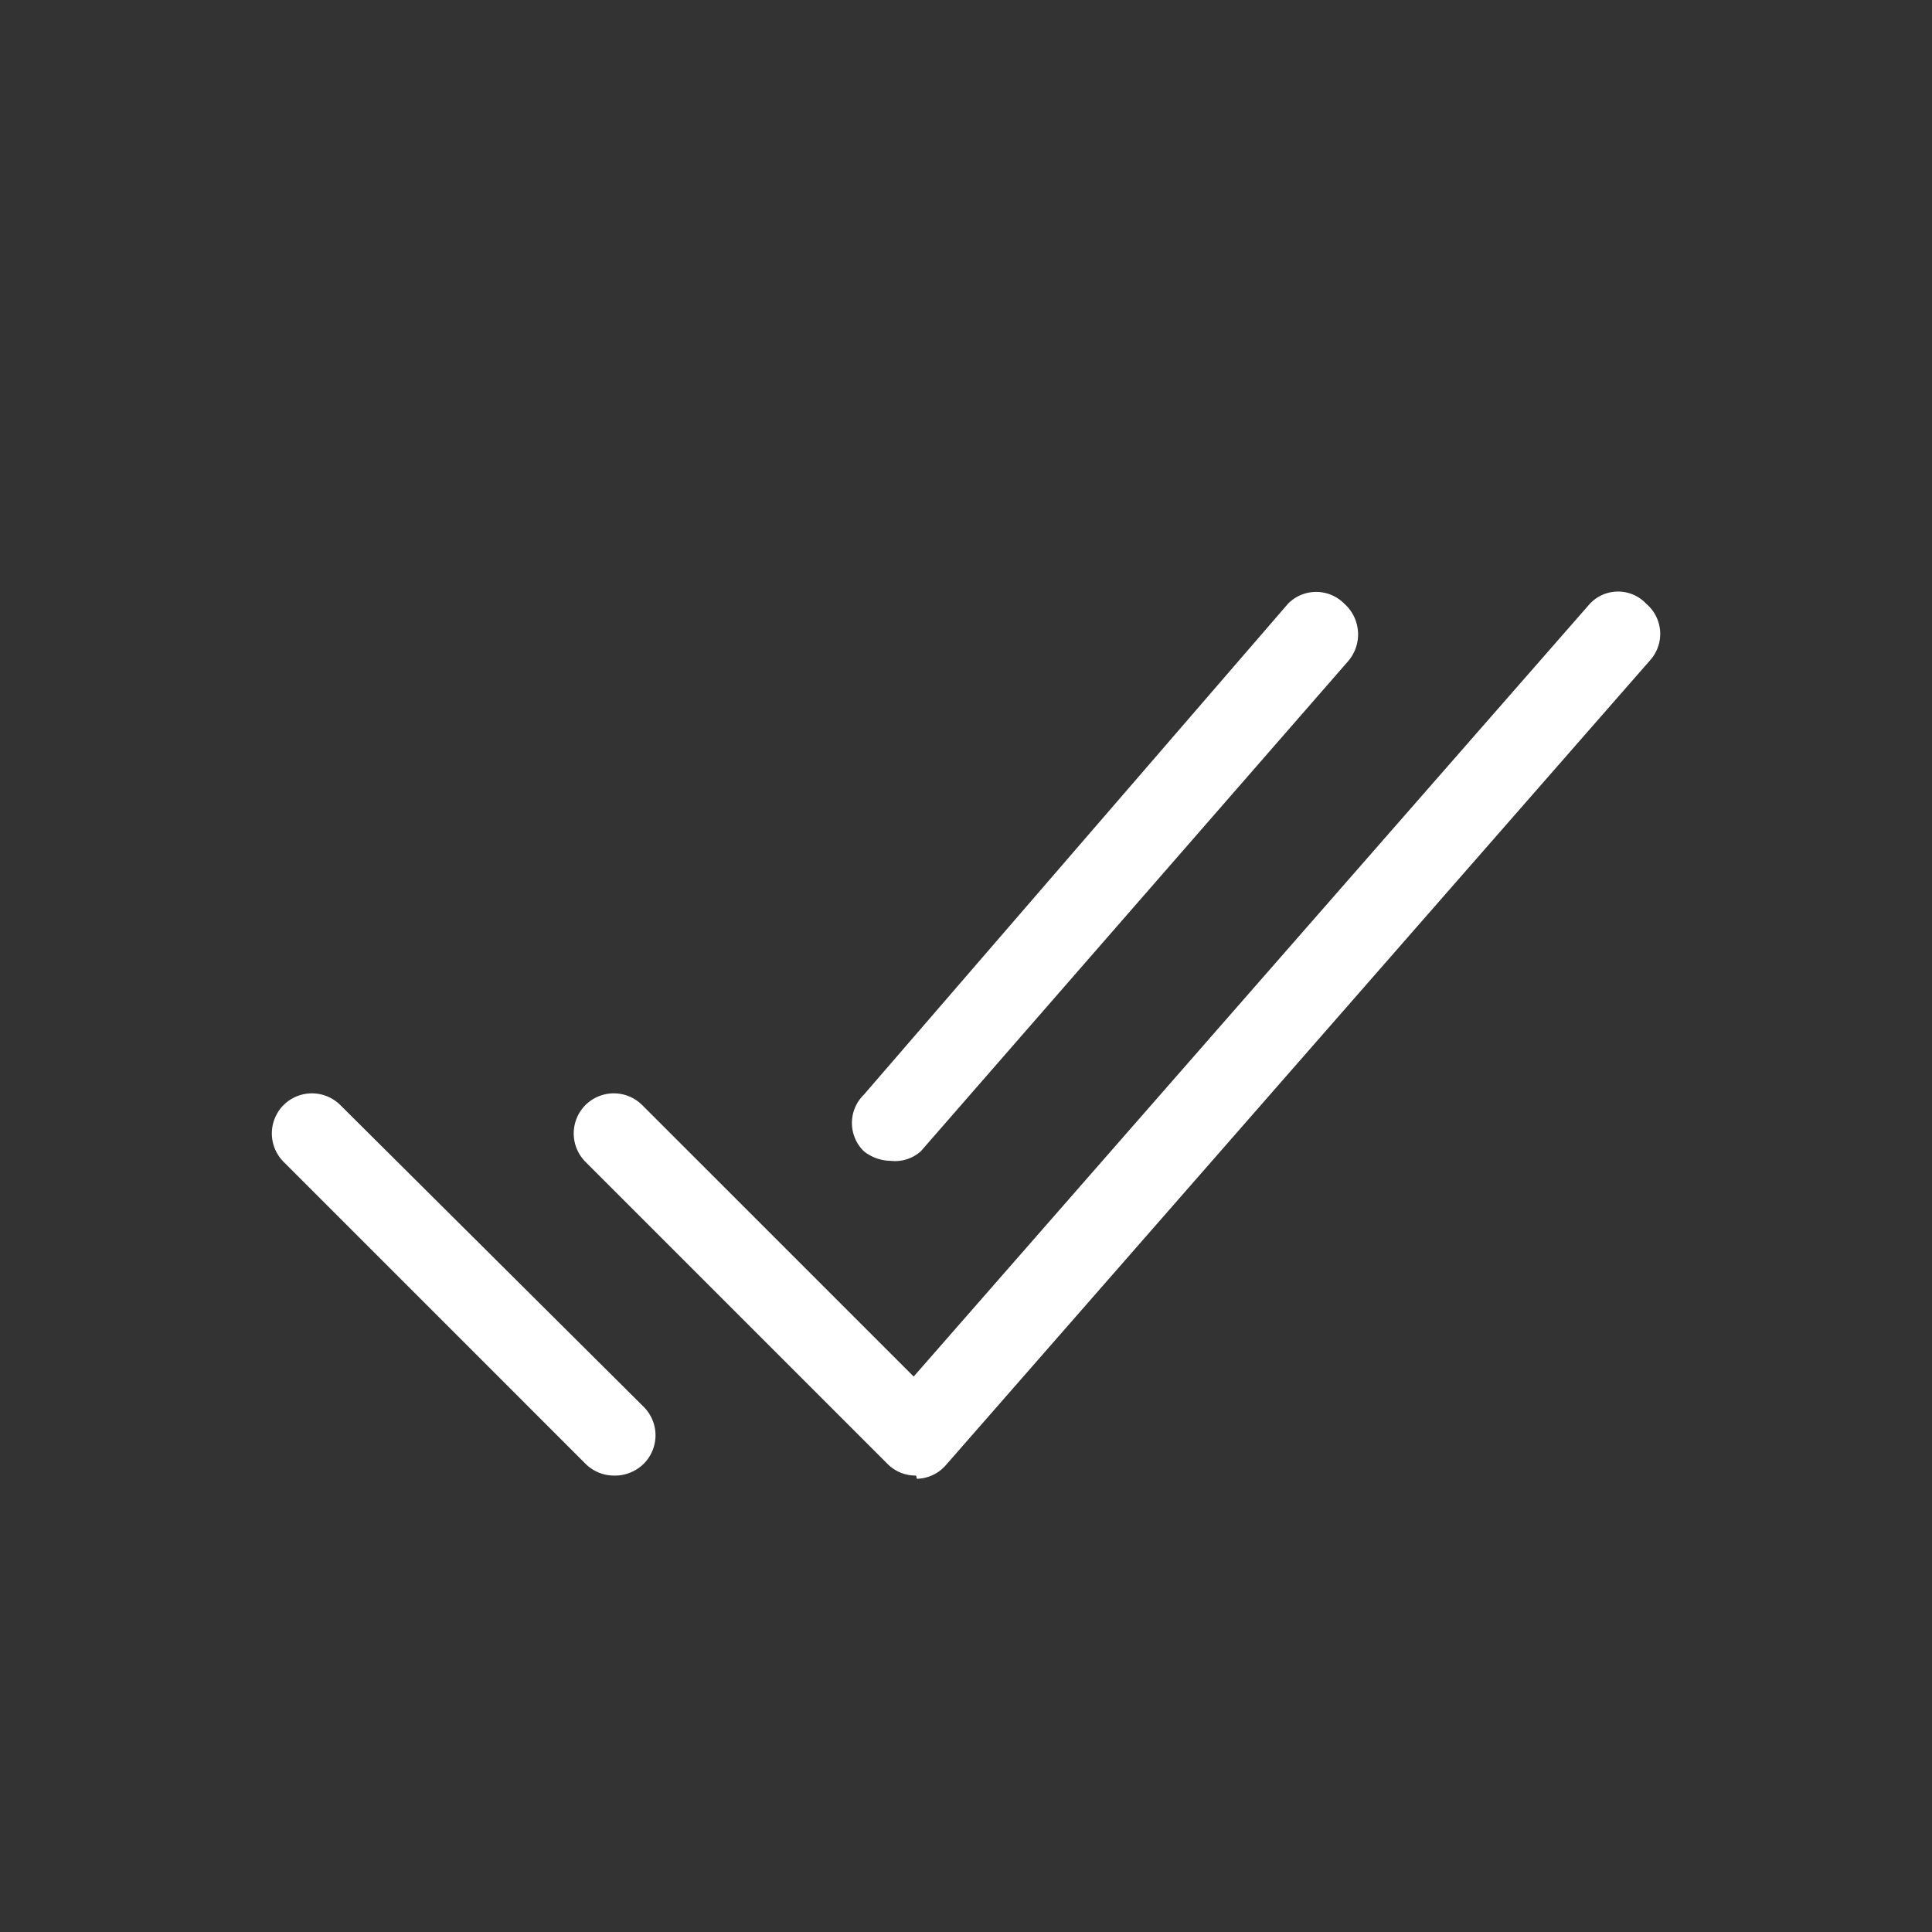
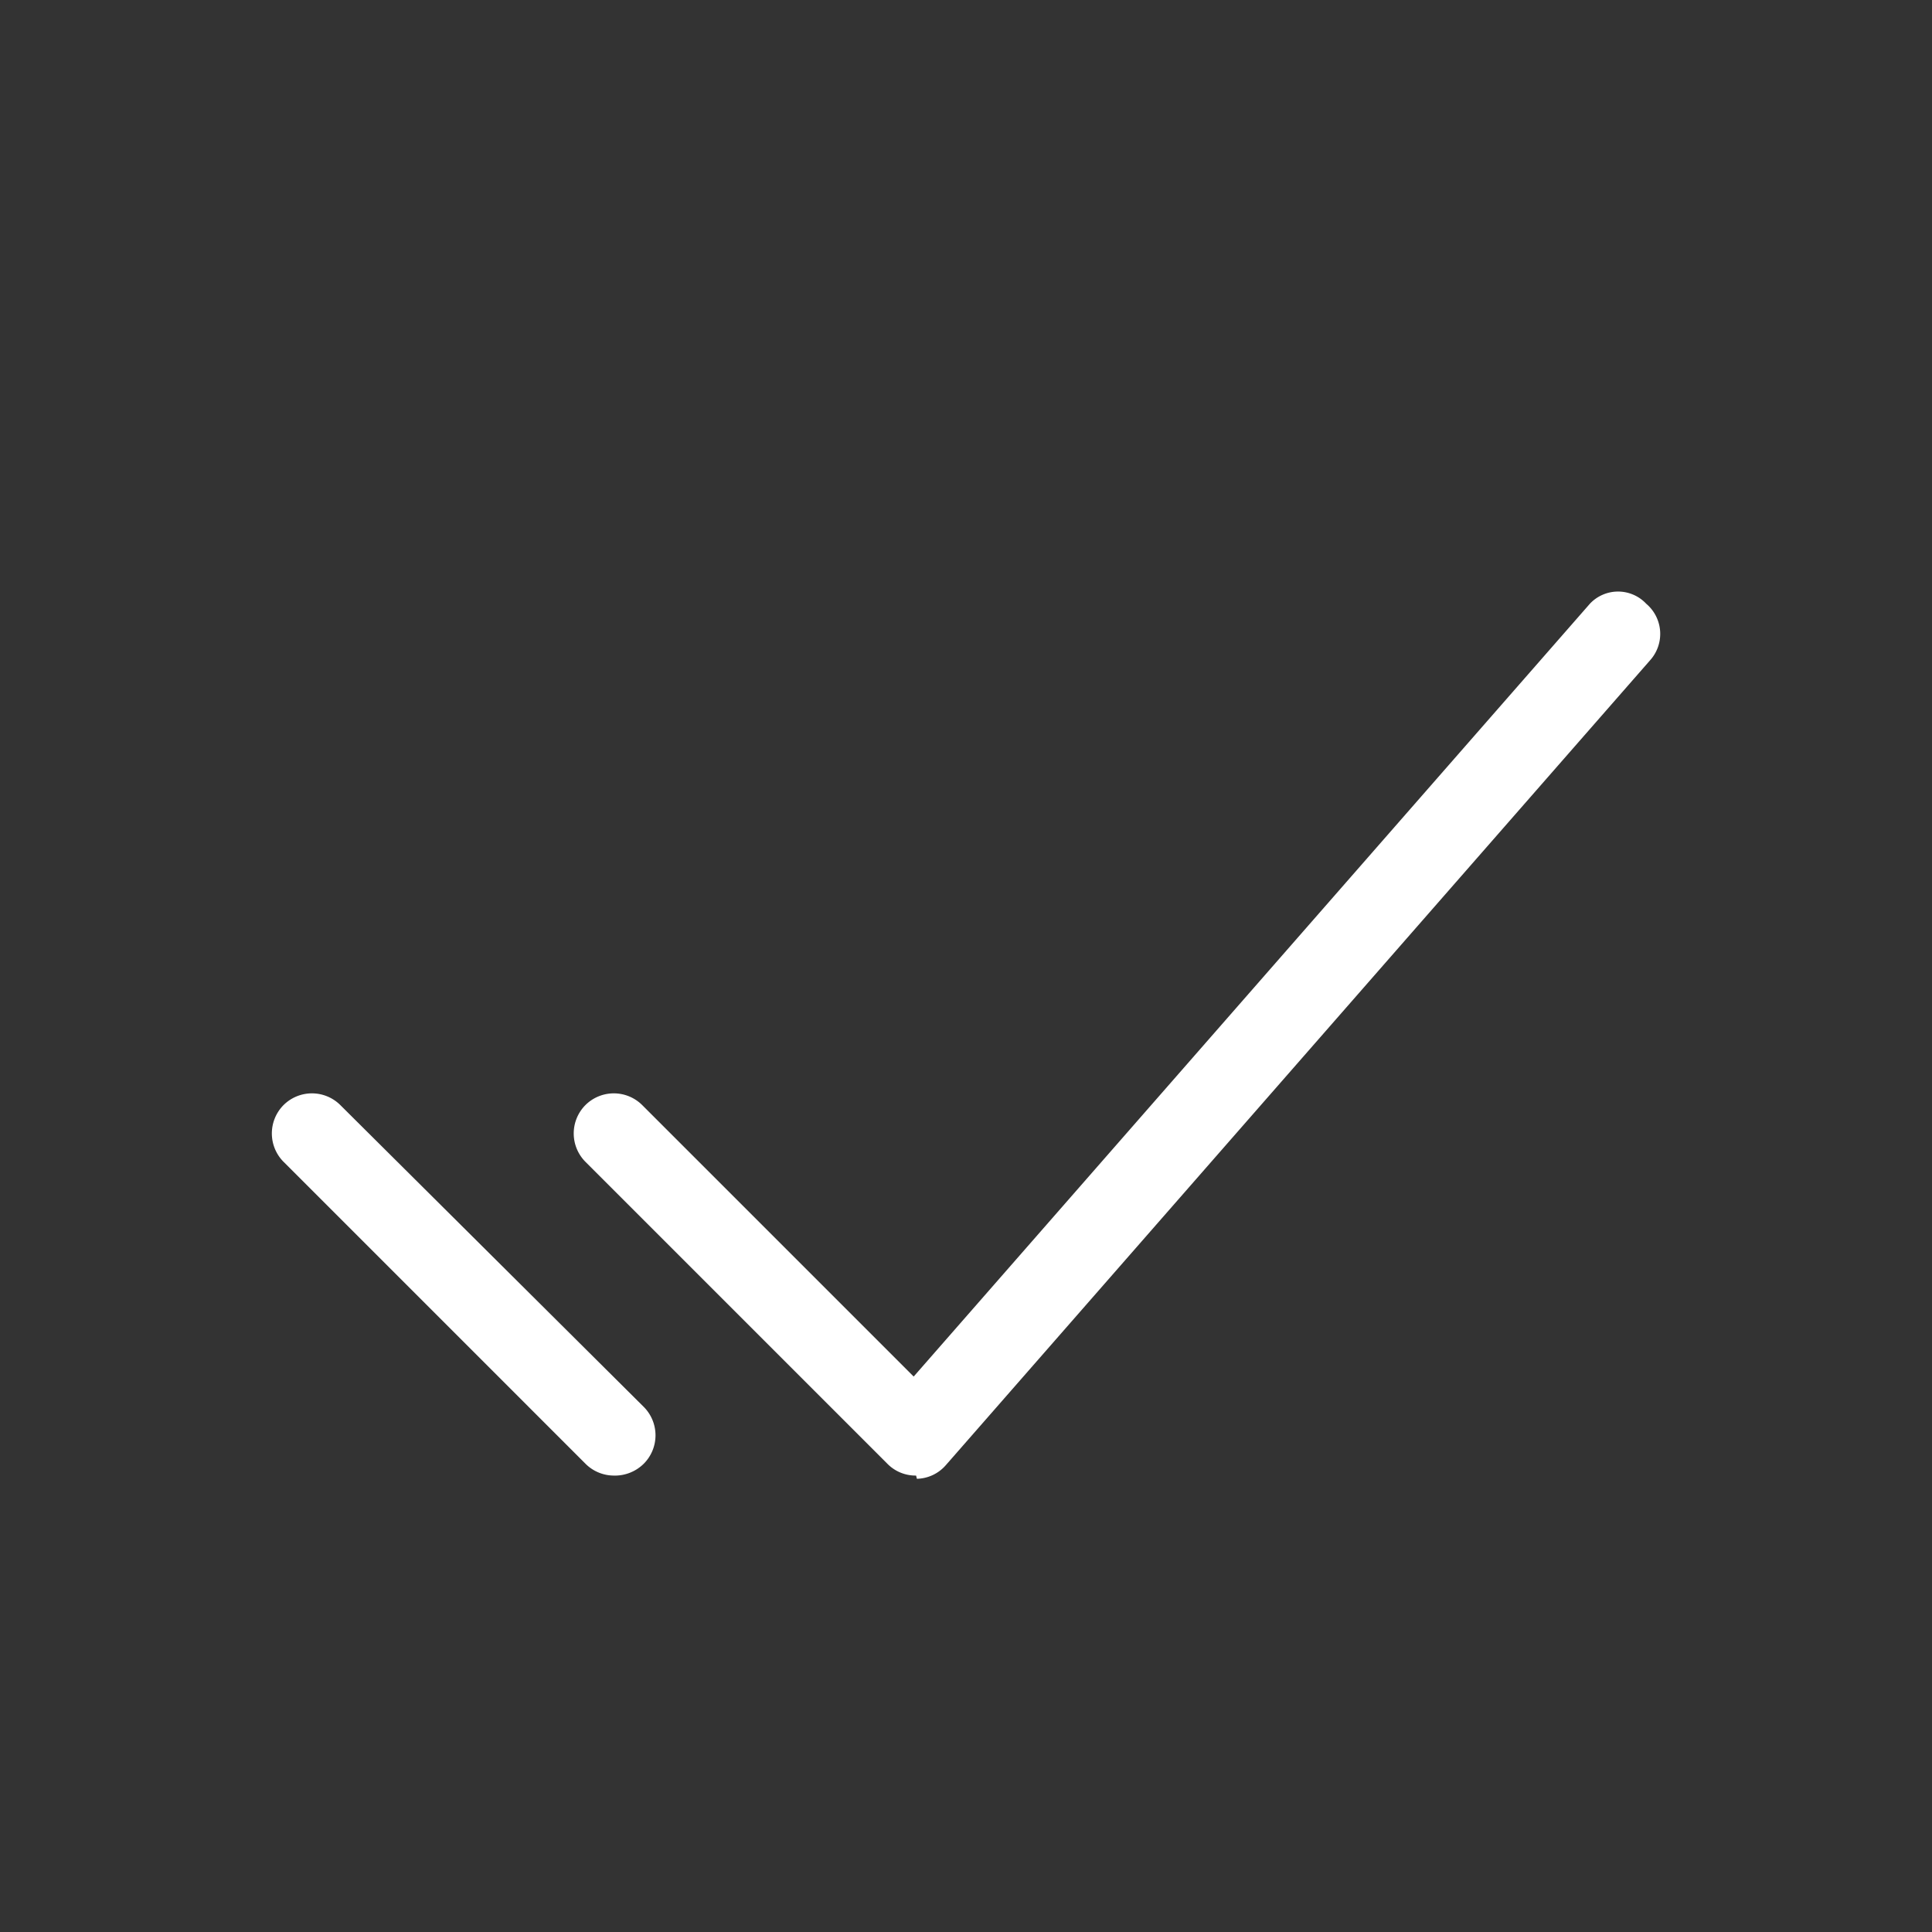
<svg xmlns="http://www.w3.org/2000/svg" id="Layer_1" data-name="Layer 1" viewBox="0 0 24 24">
  <rect x="0" y="0" width="24" height="24" fill="#333333" stroke="none" />
  <defs>
    <style>.cls-1{fill:#fff;}</style>
  </defs>
  <title>DoubleCheckMark_Approval</title>
  <path class="cls-1" d="M11.38,18.33a.49.49,0,0,1-.36-.15L7.27,14.43a.5.5,0,0,1,0-.7.5.5,0,0,1,.71,0l3.37,3.37,8.4-9.6a.48.48,0,0,1,.7,0,.49.49,0,0,1,.05.7l-8.75,10a.49.49,0,0,1-.36.17Z" />
  <path class="cls-1" d="M7.62,18.33a.5.5,0,0,1-.35-.15L3.52,14.43a.5.5,0,0,1,0-.7.5.5,0,0,1,.71,0L8,17.48a.5.5,0,0,1,0,.7A.51.51,0,0,1,7.62,18.33Z" />
-   <path class="cls-1" d="M11.06,14.42a.54.54,0,0,1-.33-.12.49.49,0,0,1,0-.7L16,7.5a.49.49,0,0,1,.7,0,.51.51,0,0,1,.05.71l-5.31,6.09A.48.48,0,0,1,11.06,14.42Z" />
</svg>